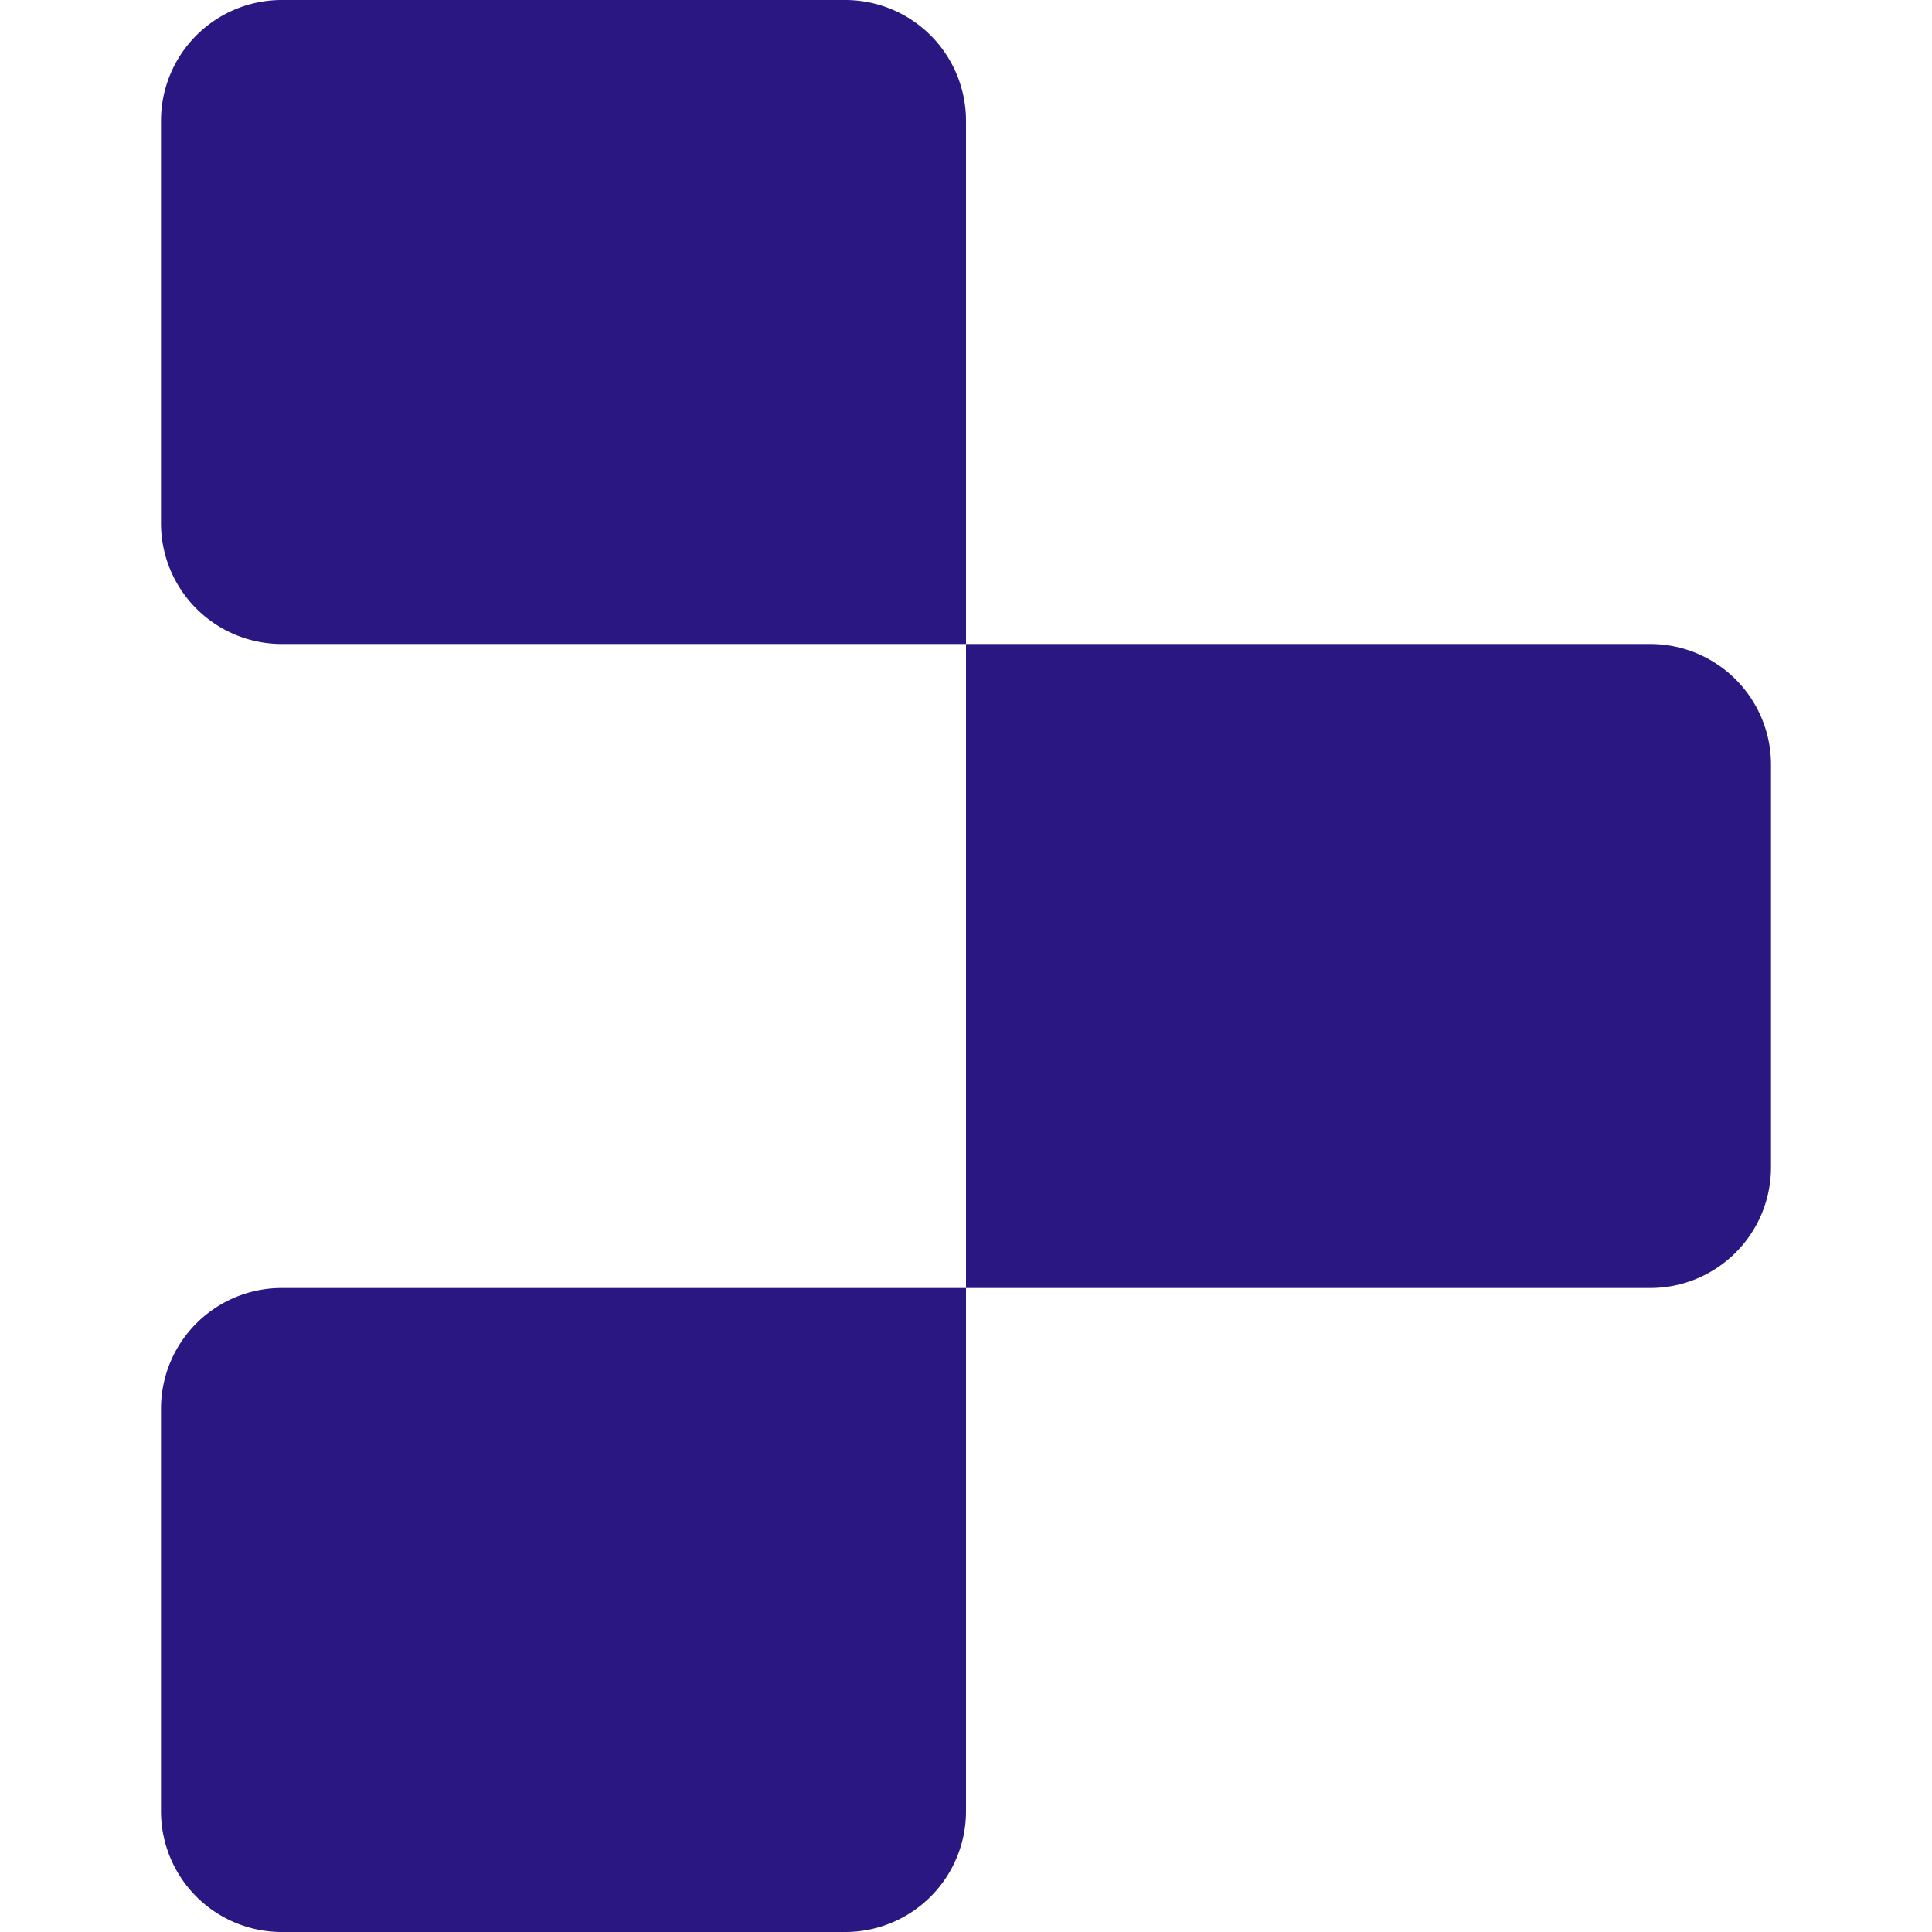
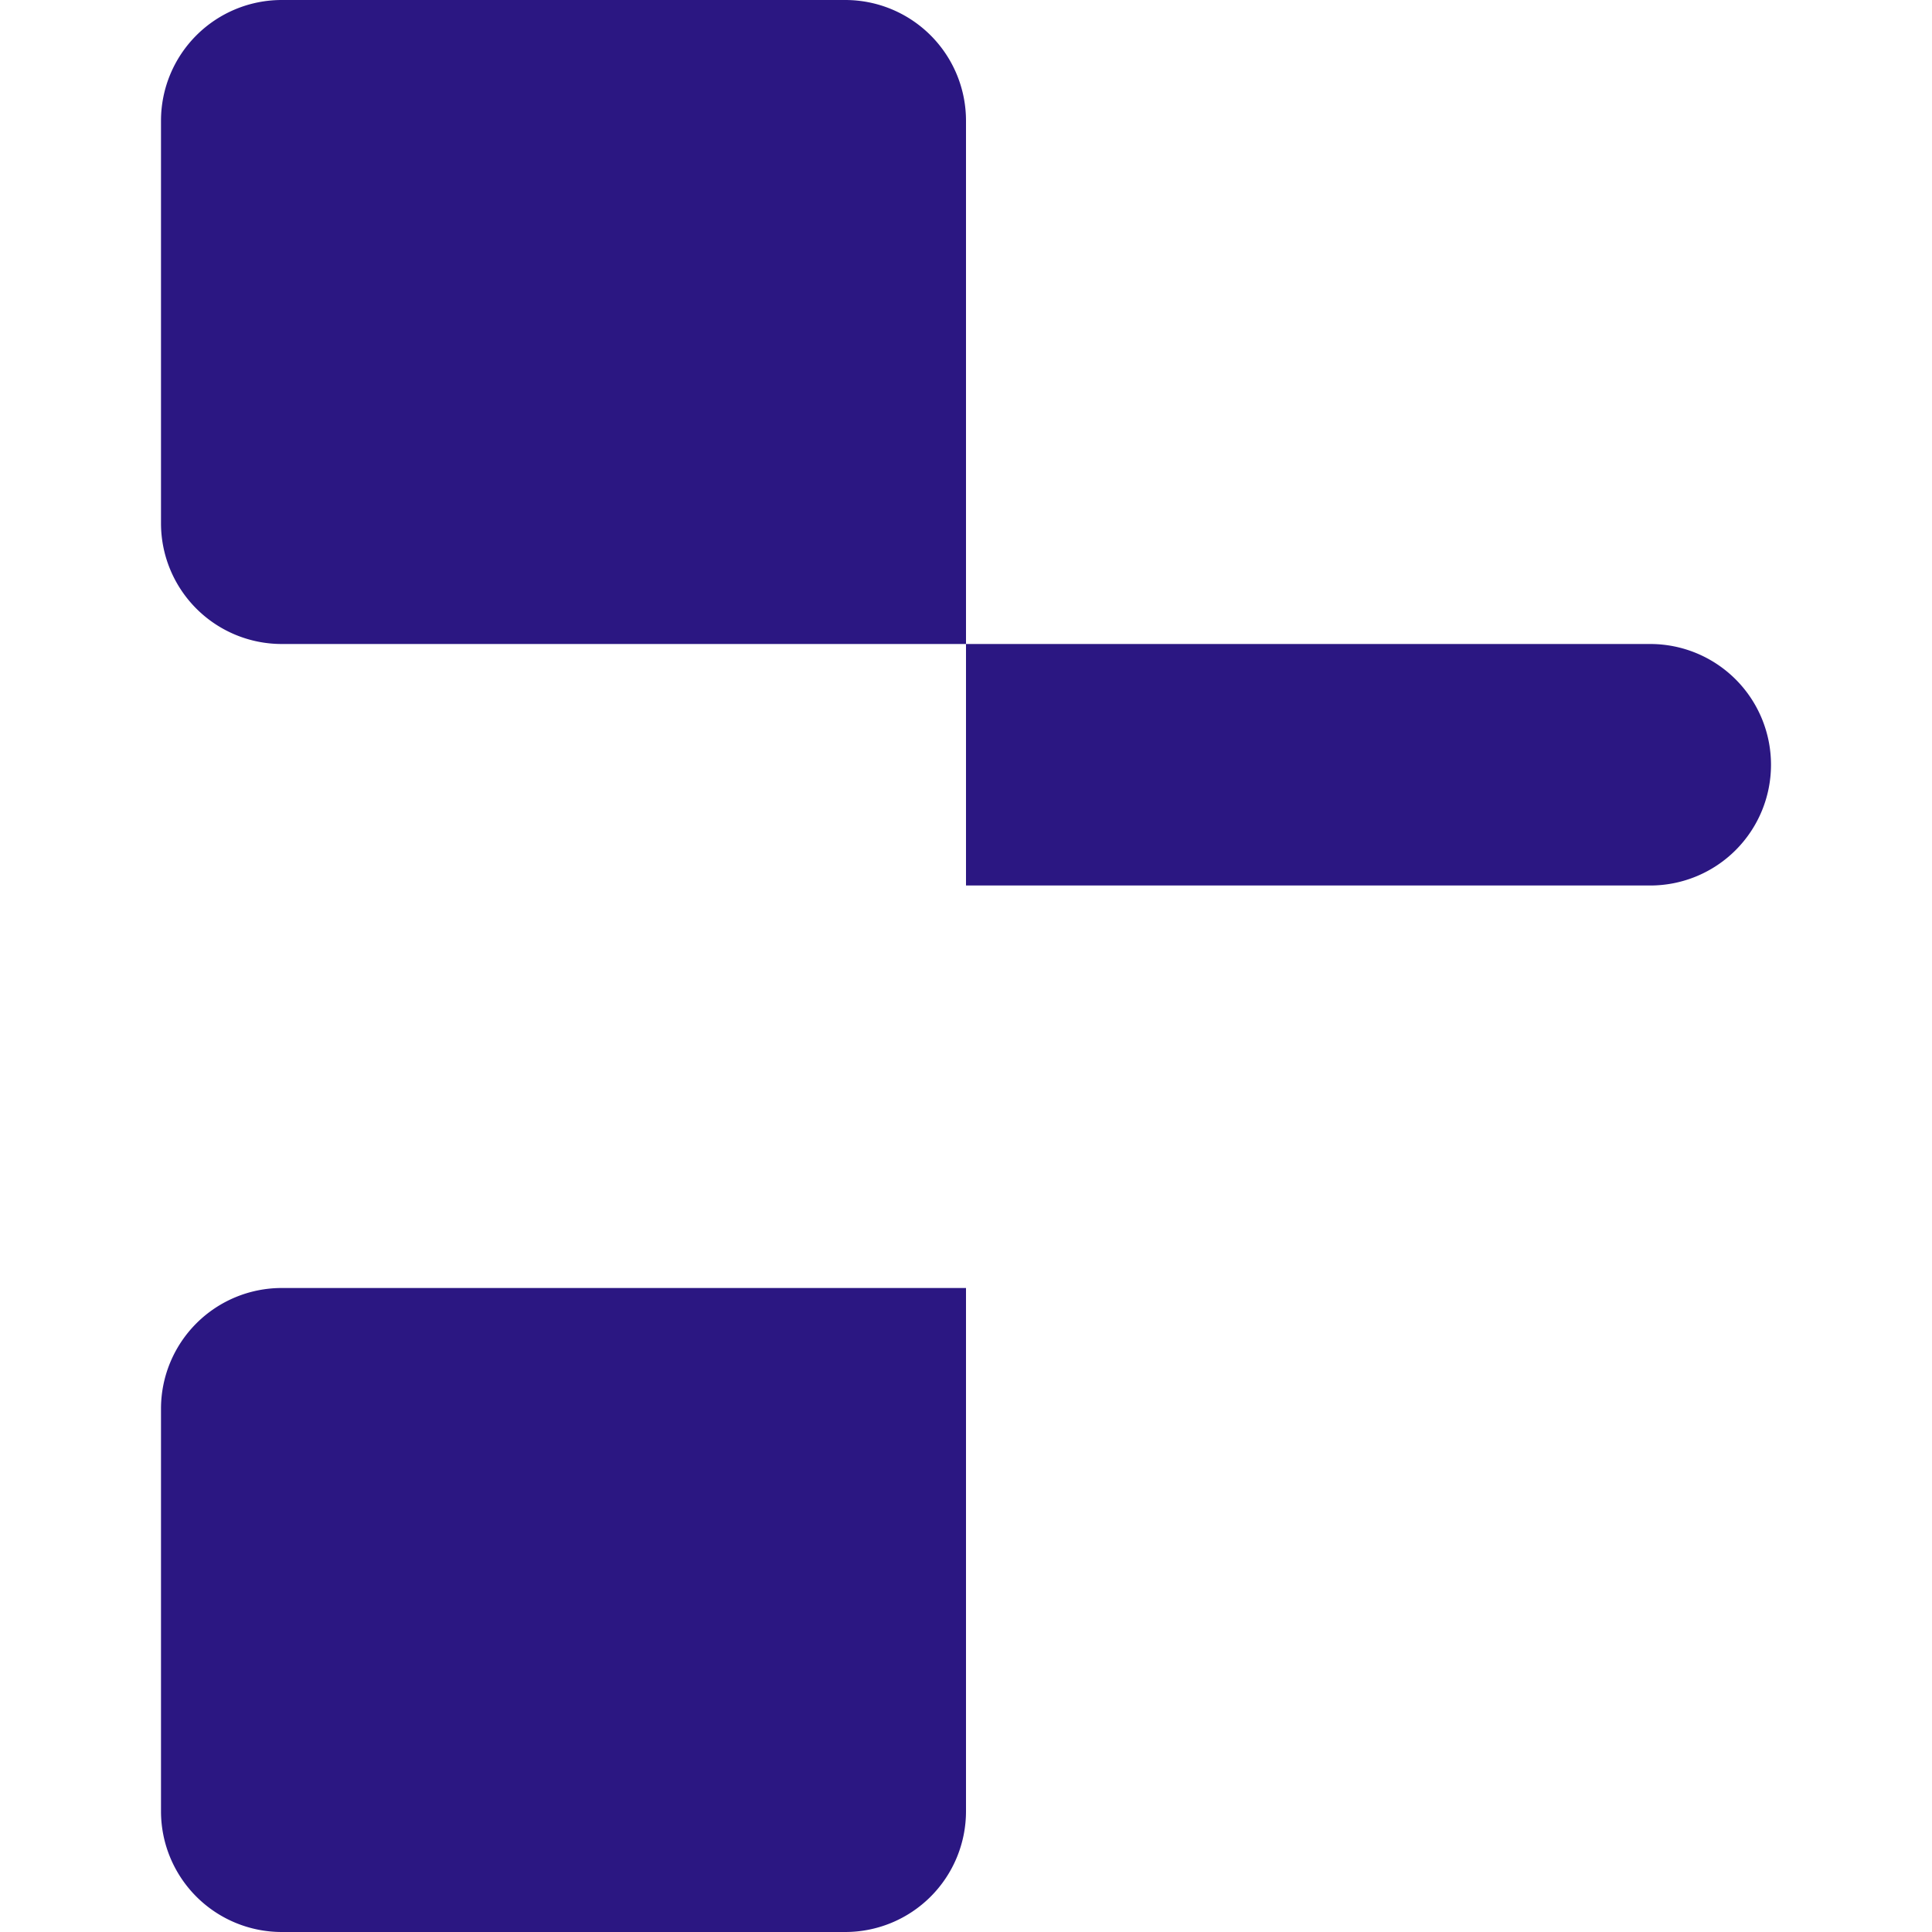
<svg xmlns="http://www.w3.org/2000/svg" role="img" width="32px" height="32px" viewBox="0 0 24 24">
  <title>Replit</title>
-   <path fill="#2b1782" d="M2 1.5A1.5 1.5 0 0 1 3.5 0h7A1.5 1.5 0 0 1 12 1.5V8H3.5A1.5 1.5 0 0 1 2 6.5ZM12 8h8.5A1.5 1.5 0 0 1 22 9.5v5a1.5 1.5 0 0 1-1.5 1.5H12ZM2 17.5A1.5 1.5 0 0 1 3.5 16H12v6.5a1.5 1.5 0 0 1-1.5 1.5h-7A1.5 1.5 0 0 1 2 22.5Z" />
+   <path fill="#2b1782" d="M2 1.5A1.5 1.5 0 0 1 3.5 0h7A1.5 1.5 0 0 1 12 1.5V8H3.5A1.5 1.5 0 0 1 2 6.5ZM12 8h8.5A1.5 1.5 0 0 1 22 9.5a1.5 1.5 0 0 1-1.5 1.5H12ZM2 17.5A1.5 1.5 0 0 1 3.5 16H12v6.5a1.5 1.5 0 0 1-1.5 1.5h-7A1.5 1.5 0 0 1 2 22.5Z" />
</svg>